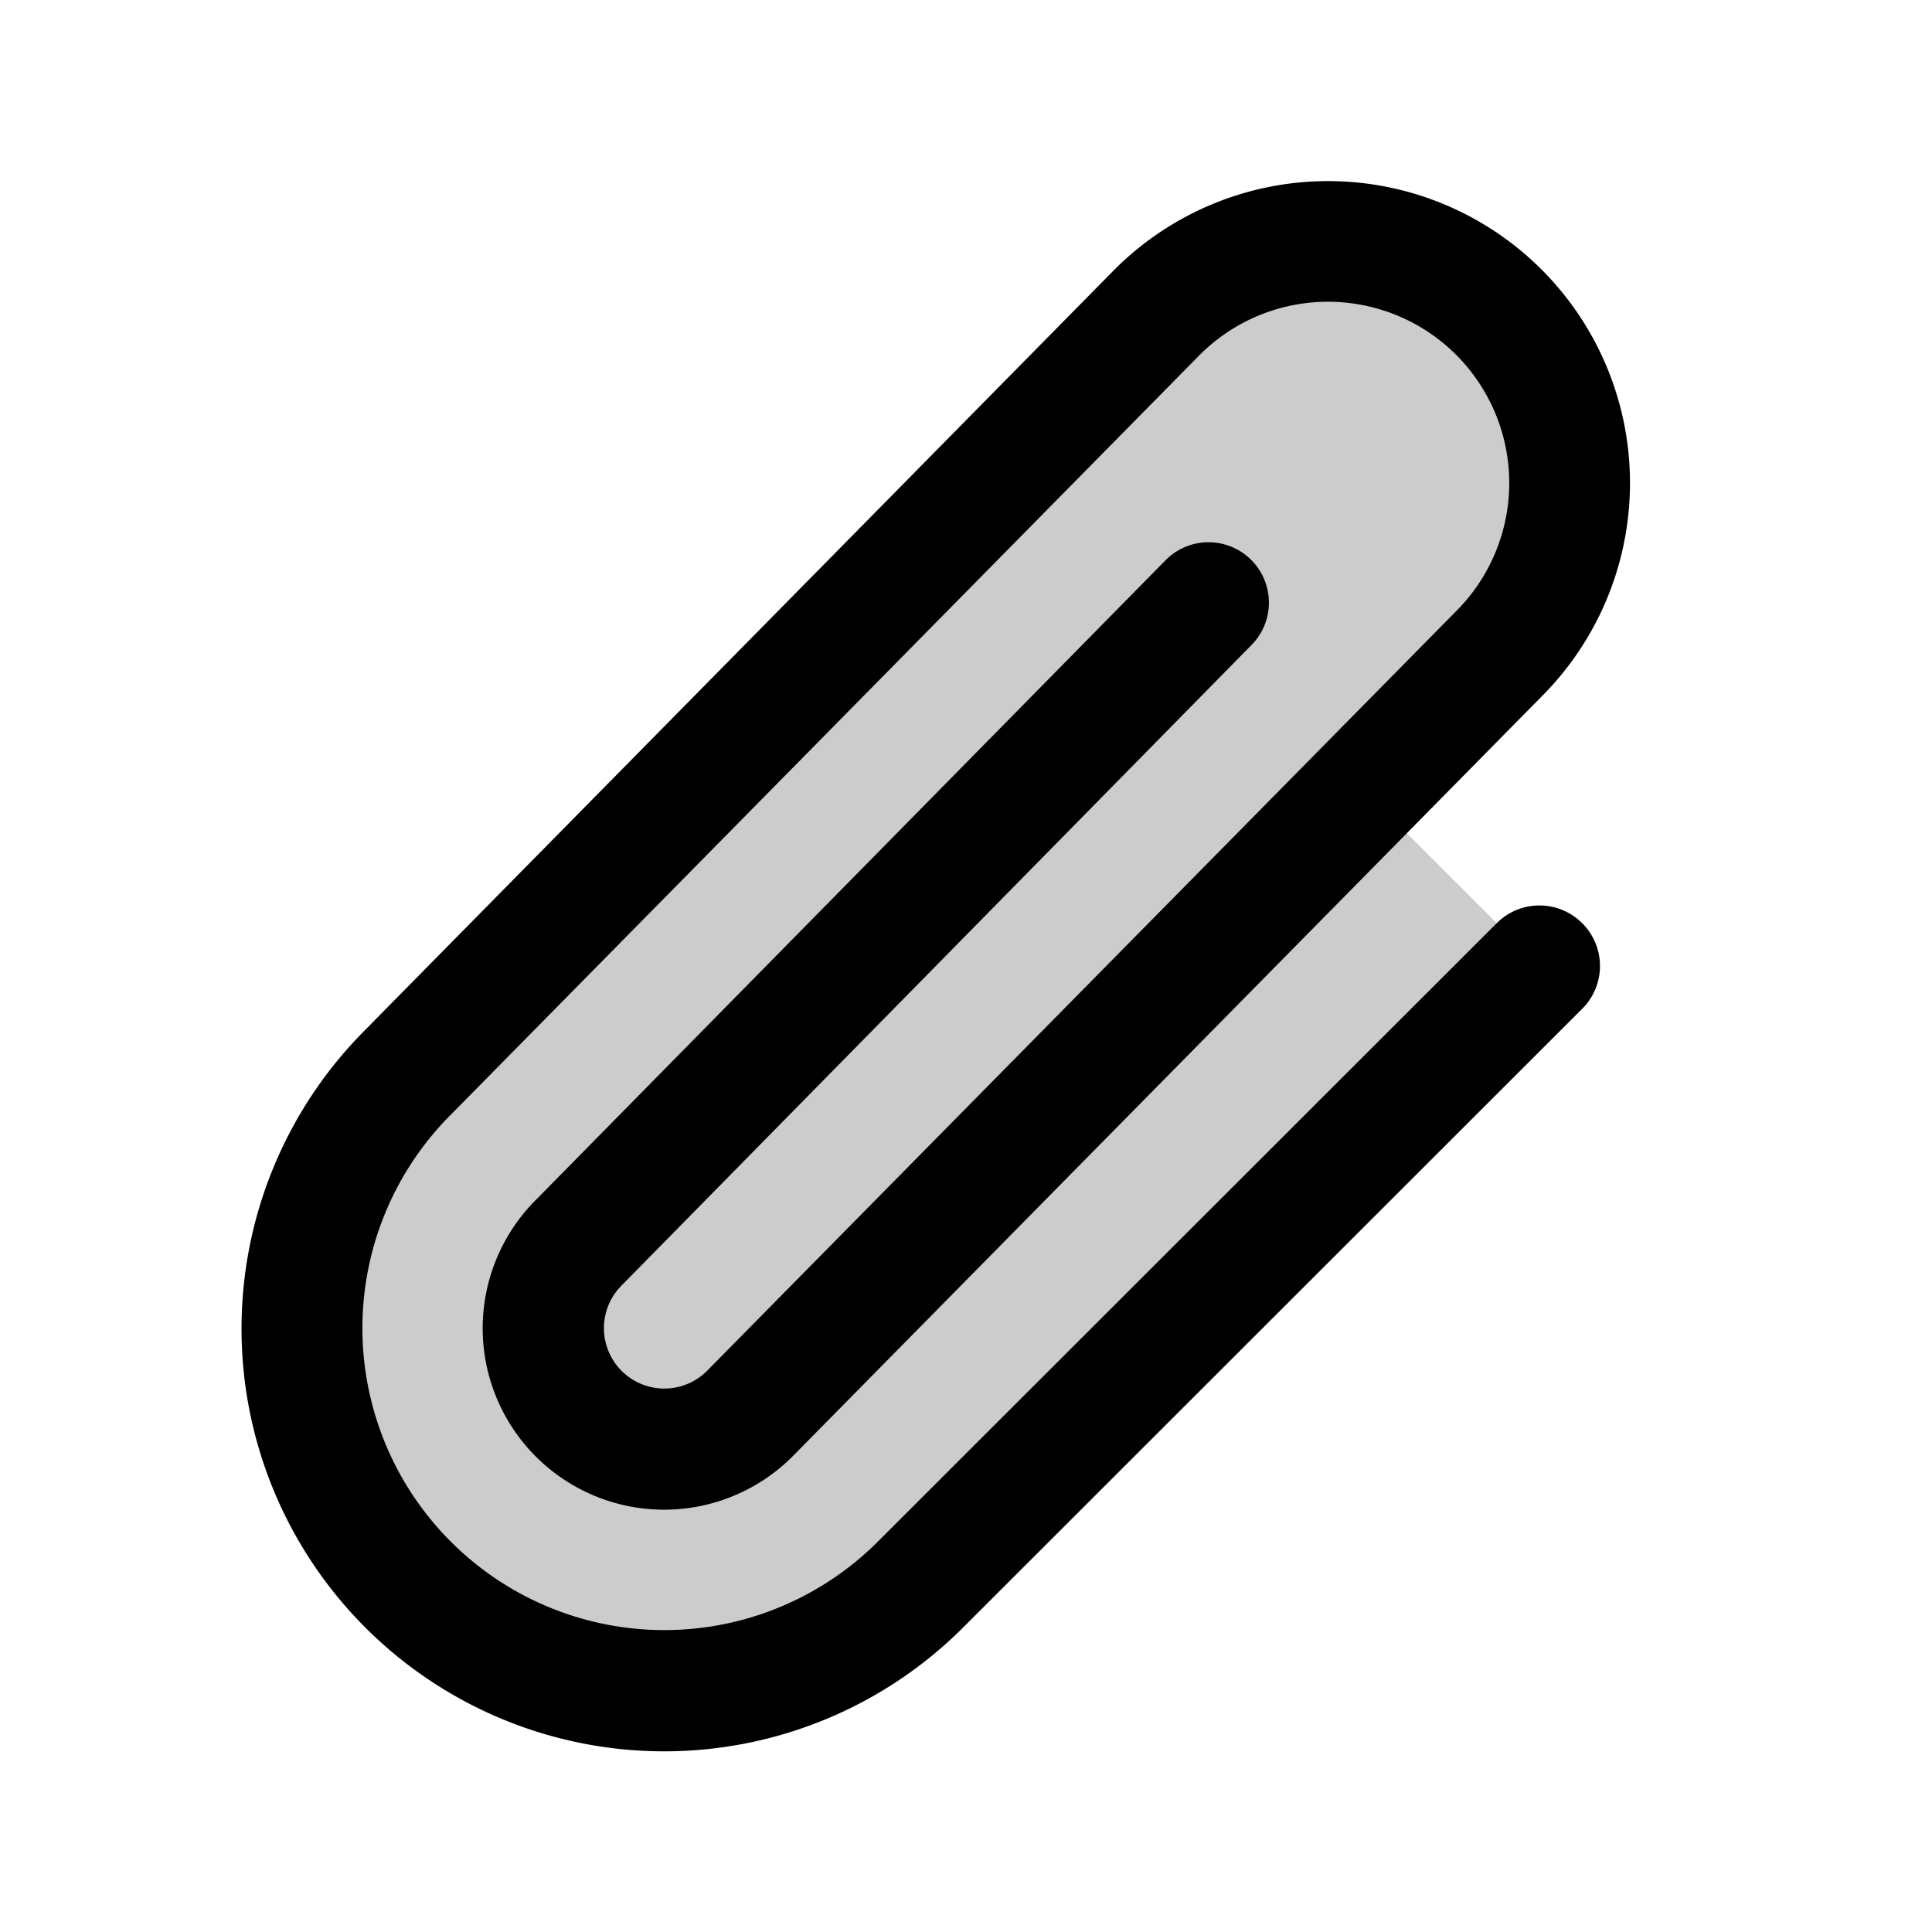
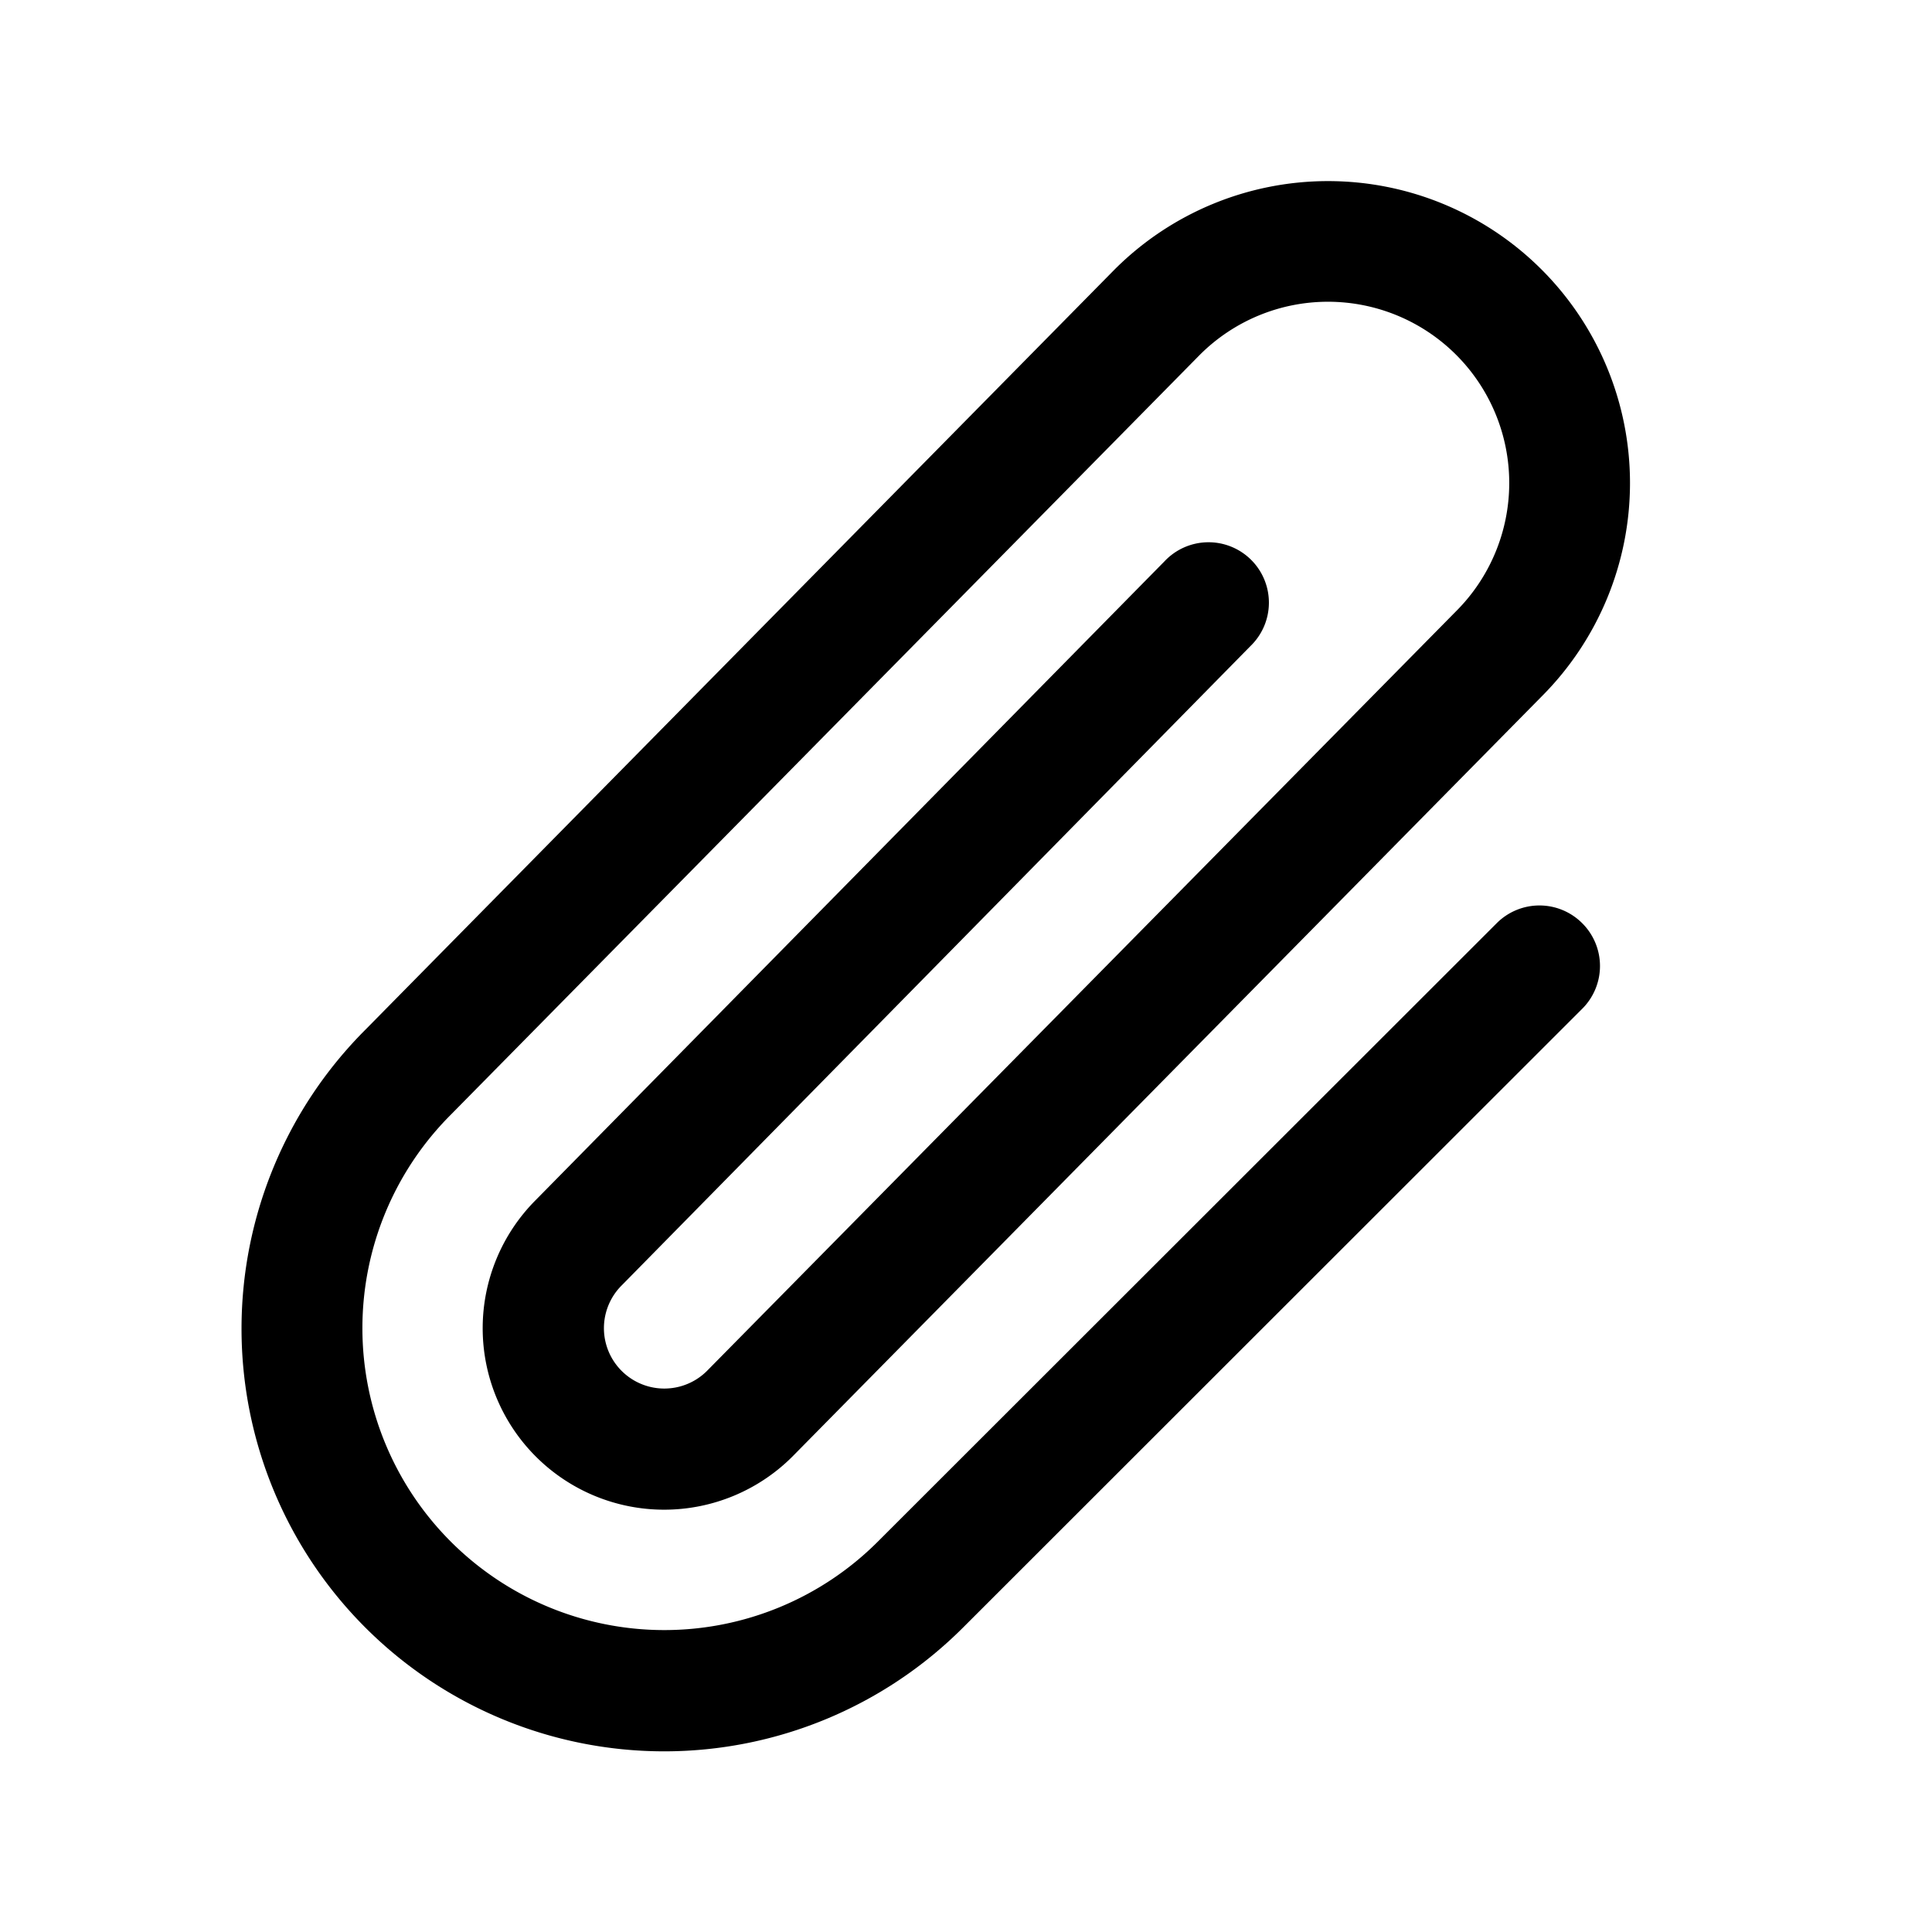
<svg xmlns="http://www.w3.org/2000/svg" viewBox="0 0 256 256" fill="currentColor">
-   <path d="M180.75,104.75,204,128l-82.06,81.94a48,48,0,0,1-67.88-67.88L153.37,41.37a32,32,0,0,1,45.26,45.26Z" opacity="0.2" />
  <path d="M209.66,122.34a8,8,0,0,1,0,11.32l-82.05,82a56,56,0,0,1-79.2-79.21L147.67,35.73a40,40,0,1,1,56.61,56.55L105,193A24,24,0,1,1,71,159L154.3,74.38A8,8,0,1,1,165.7,85.6L82.39,170.31a8,8,0,1,0,11.27,11.36L192.93,81A24,24,0,1,0,159,47L59.76,147.68a40,40,0,1,0,56.53,56.62l82.06-82A8,8,0,0,1,209.66,122.34Z" />
</svg>